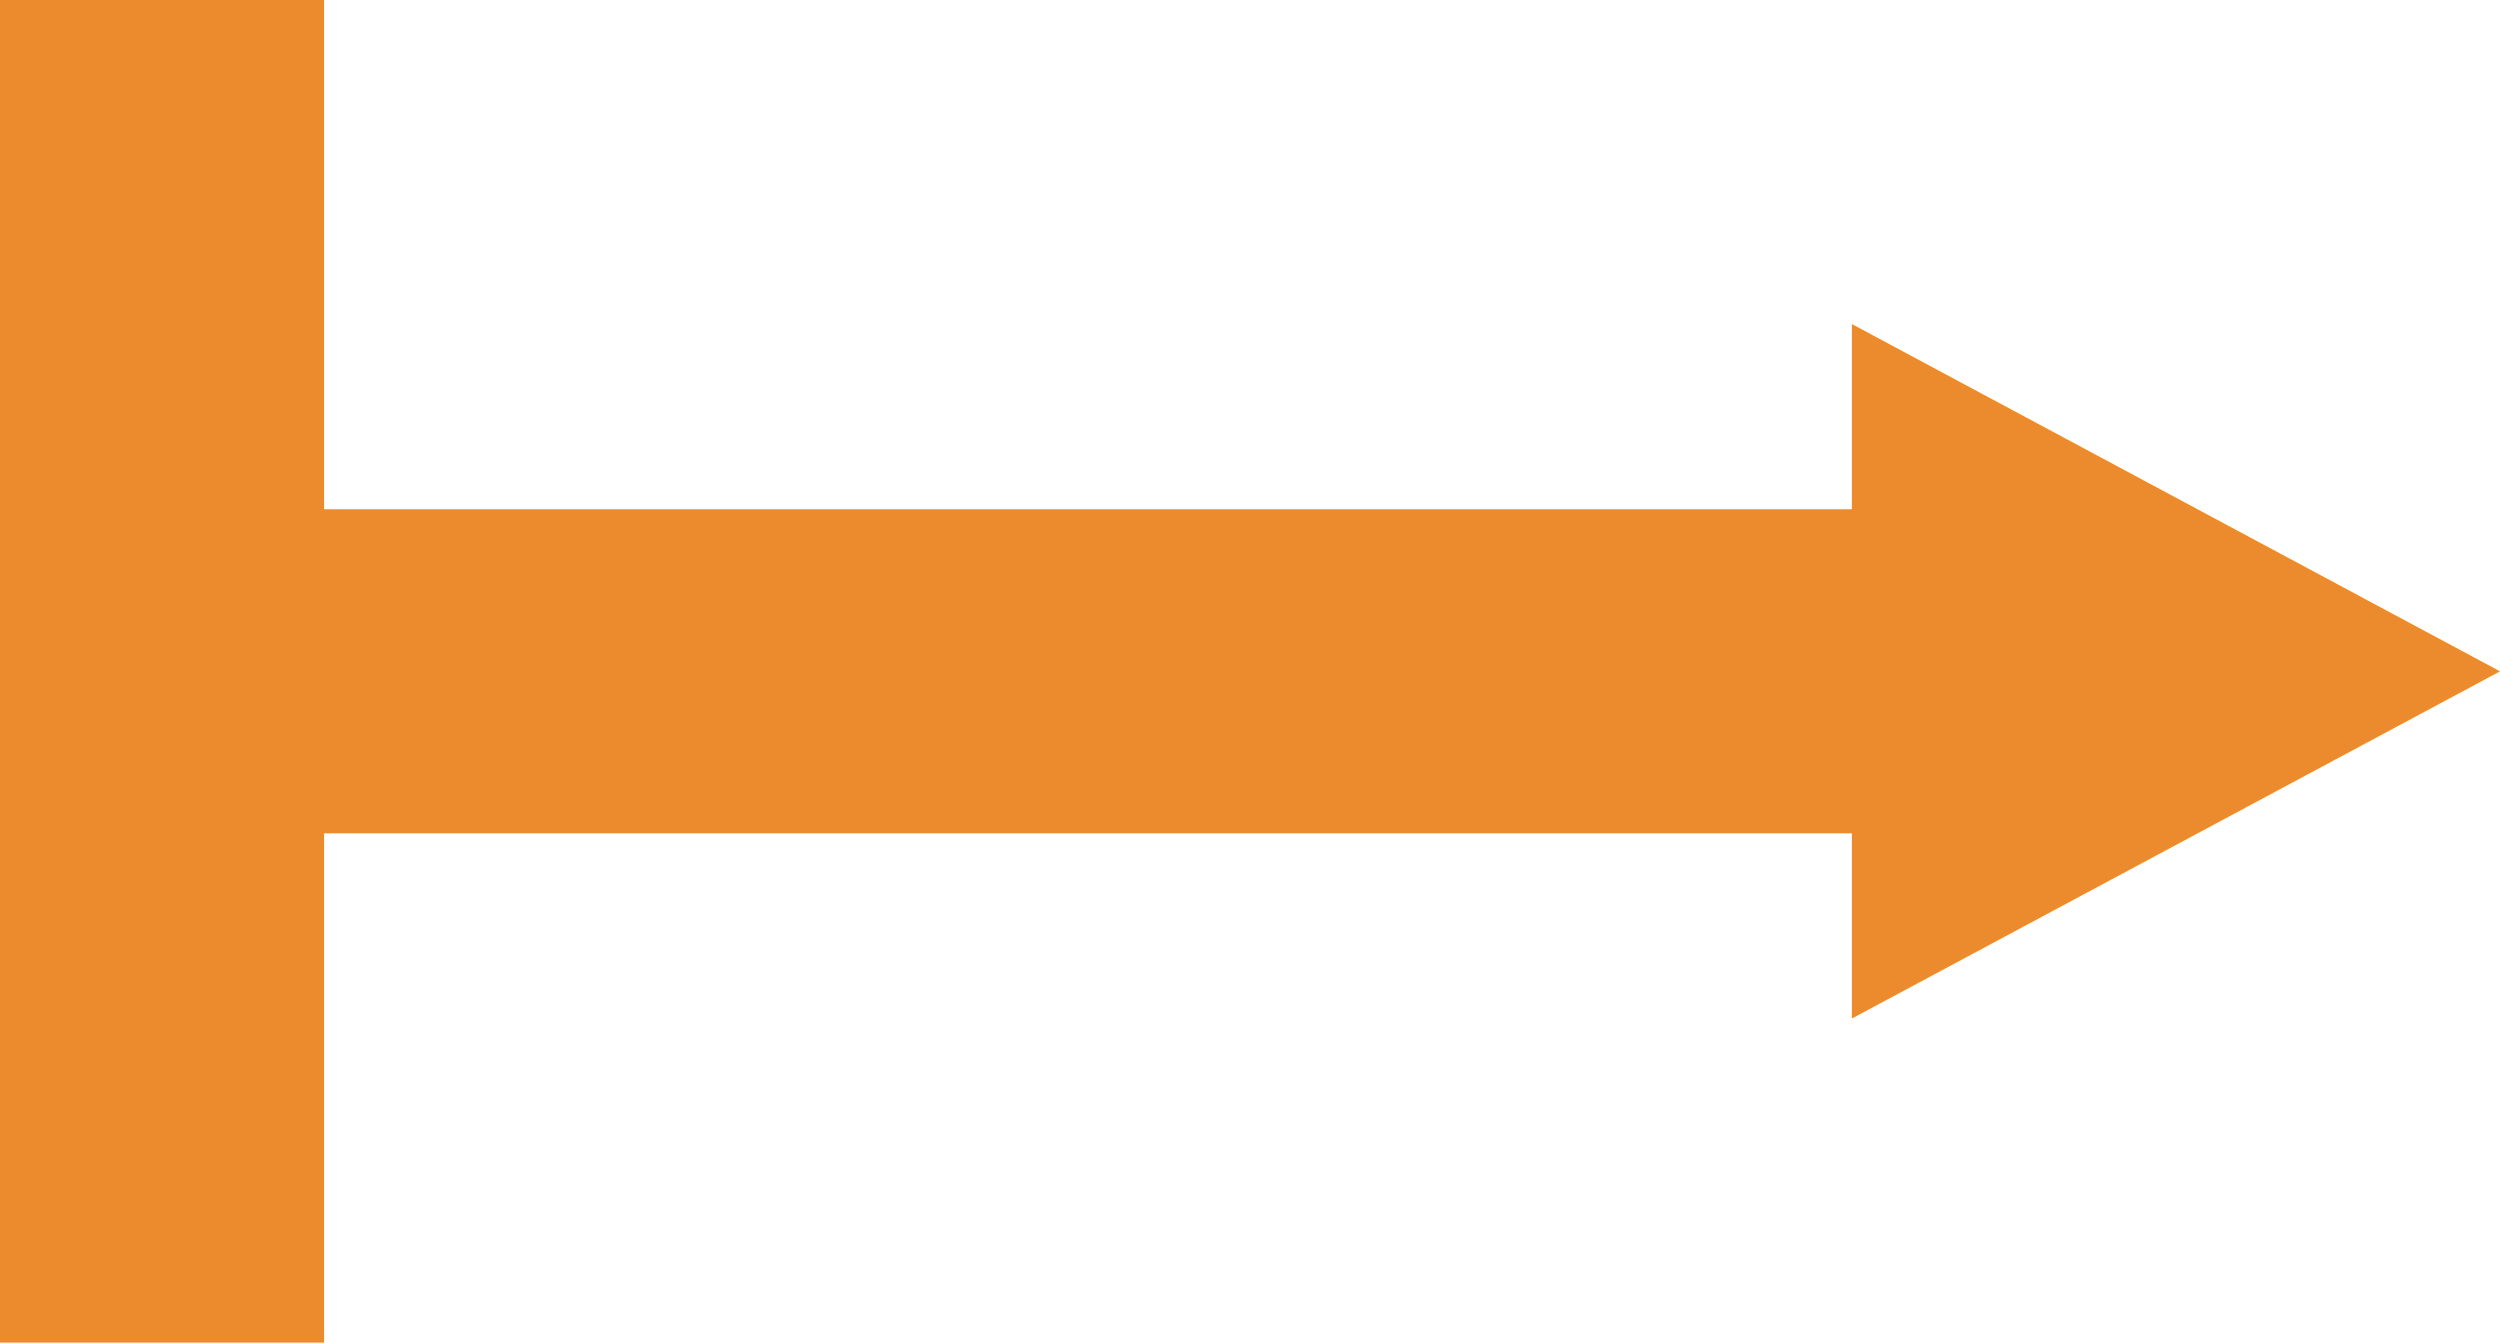
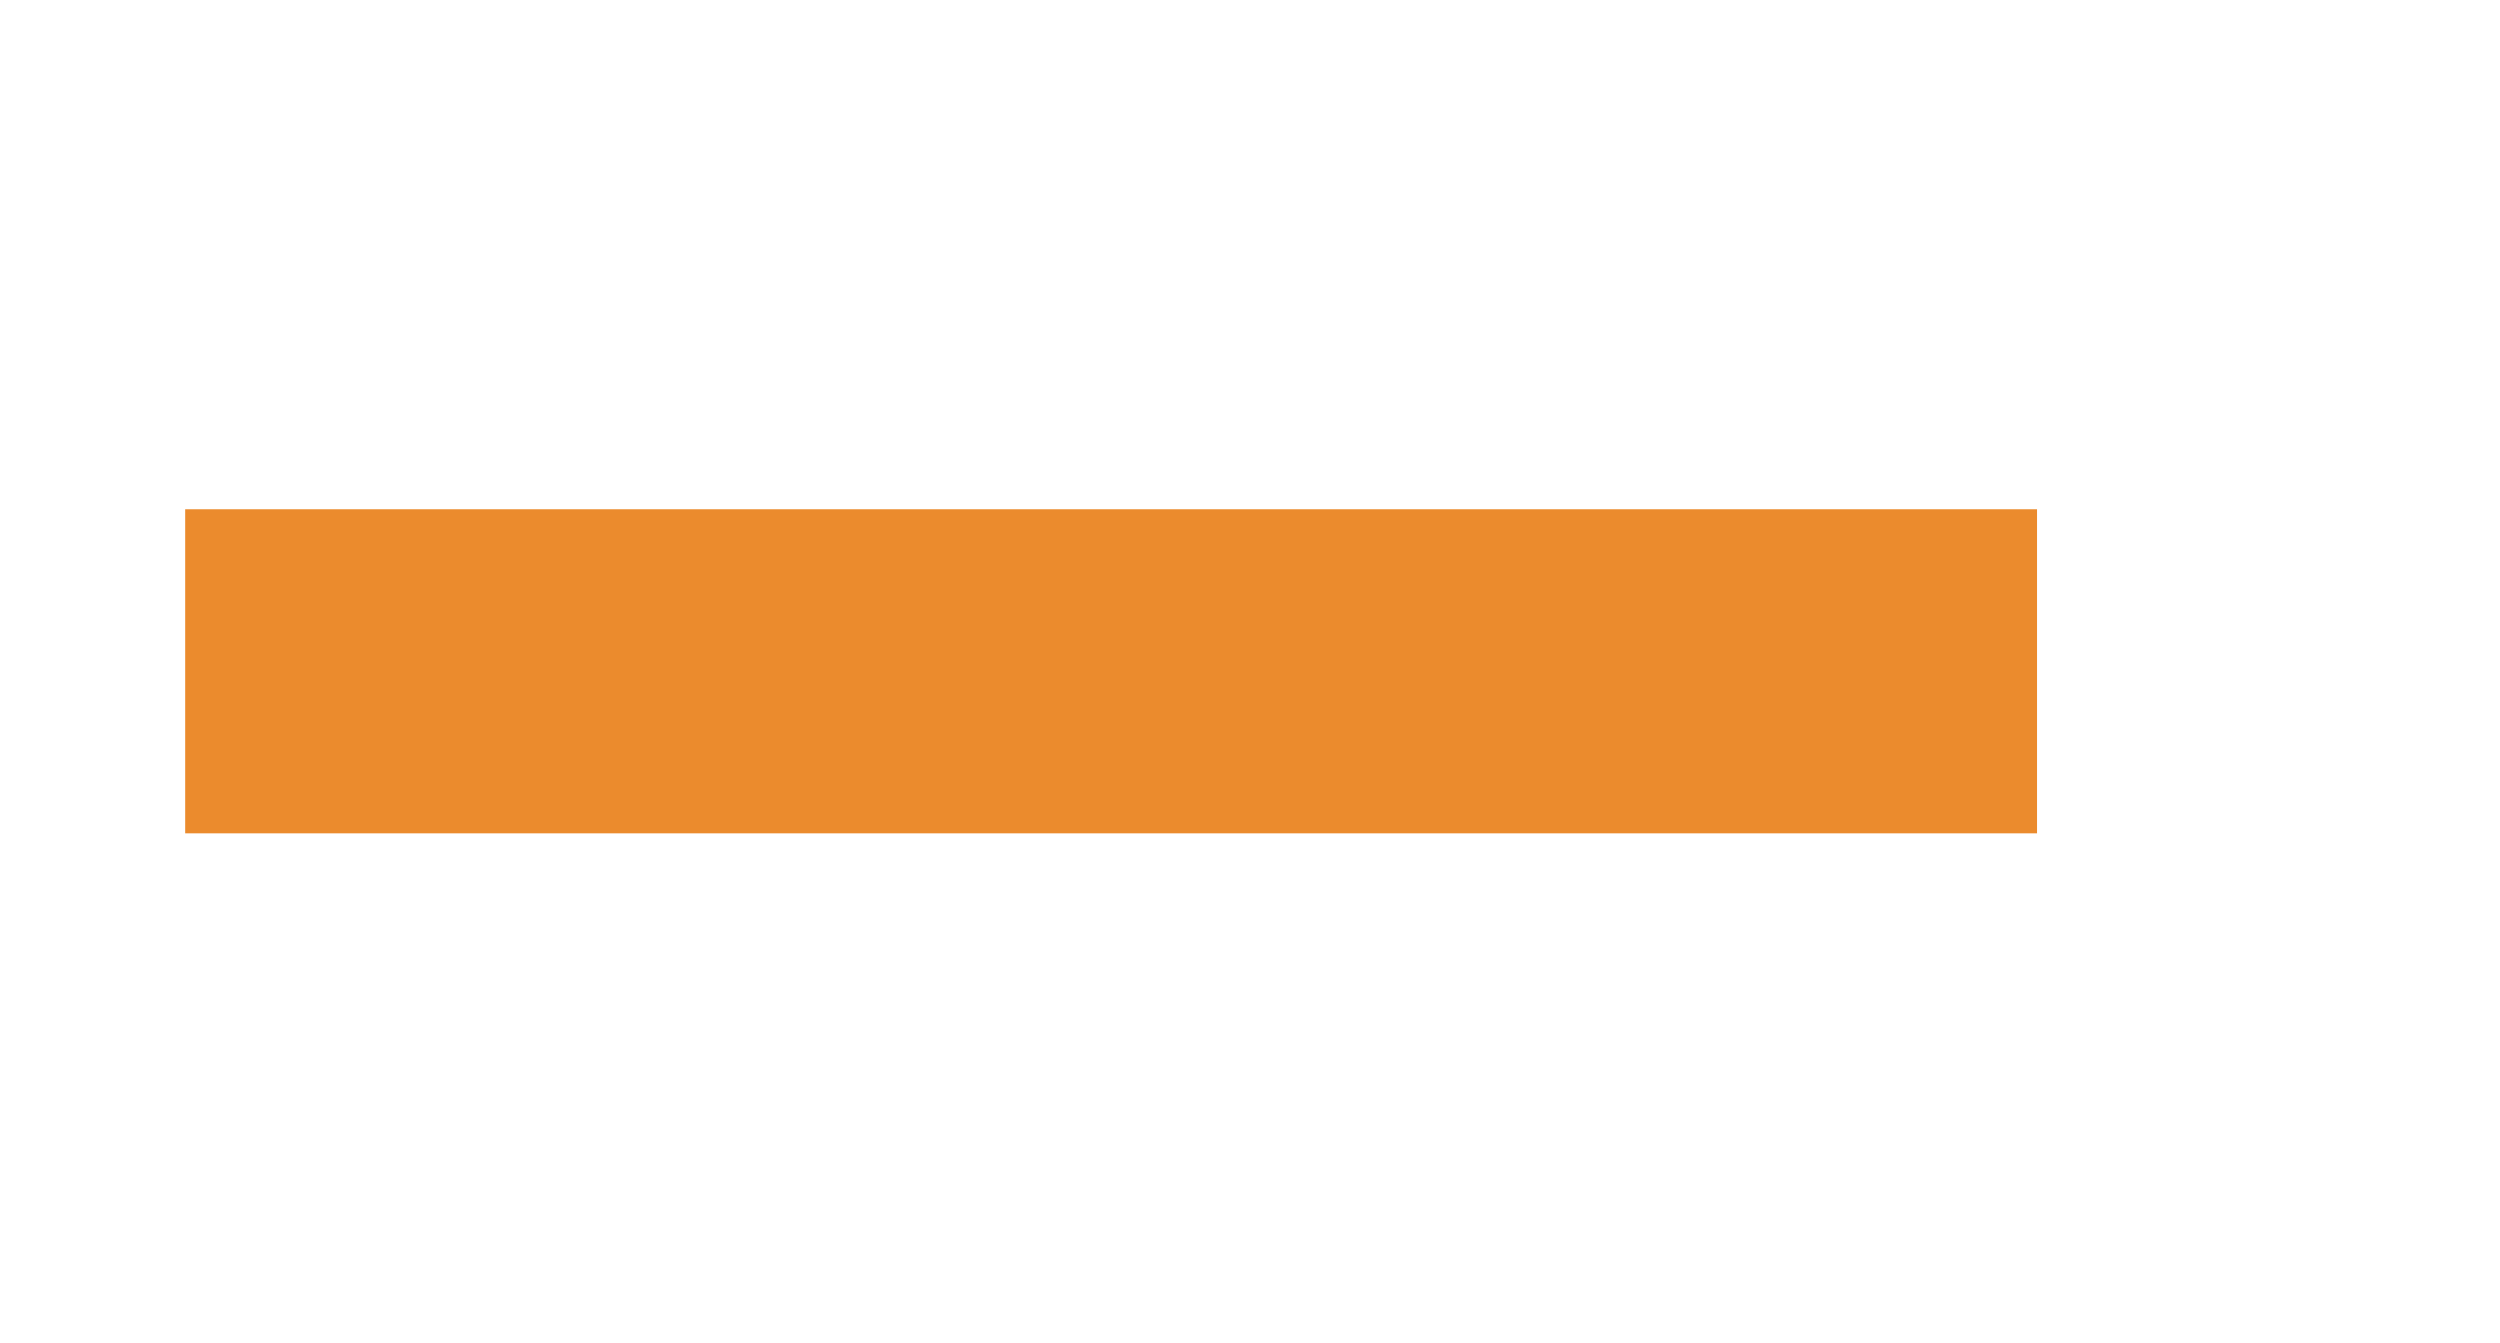
<svg xmlns="http://www.w3.org/2000/svg" width="54px" height="29px" viewBox="0 0 54 29" version="1.1">
  <title>5BC1F1A1-DBCA-4CEE-A45B-43E3A0BD193C-430-000017A1DB0F5B37</title>
  <desc>Created with sketchtool.</desc>
  <defs />
  <g id="Desktop" stroke="none" stroke-width="1" fill="none" fill-rule="evenodd">
    <g id="Residencial_casa_aspectos/-envoltória/-principal" transform="translate(-572, -1290)" fill="#EB8B2D">
      <g id="section/residencial/aspectos-construtivos/envoltória/-ilustração" transform="translate(55, 715)">
        <g id="section/-tipo/-residencial/-envoltória/-legenda" transform="translate(187, 524)">
          <g id="Group-6" transform="translate(329, 51)">
            <g id="Page-1-Copy" transform="translate(1, 0)">
              <polygon id="Fill-1" points="4 18 44 18 44 11 4 11" />
-               <polygon id="Fill-2" points="0 29 7 29 7 0 0 0" />
-               <polygon id="Fill-3" points="40 22 54 14.501 40 7" />
            </g>
          </g>
        </g>
      </g>
    </g>
  </g>
</svg>